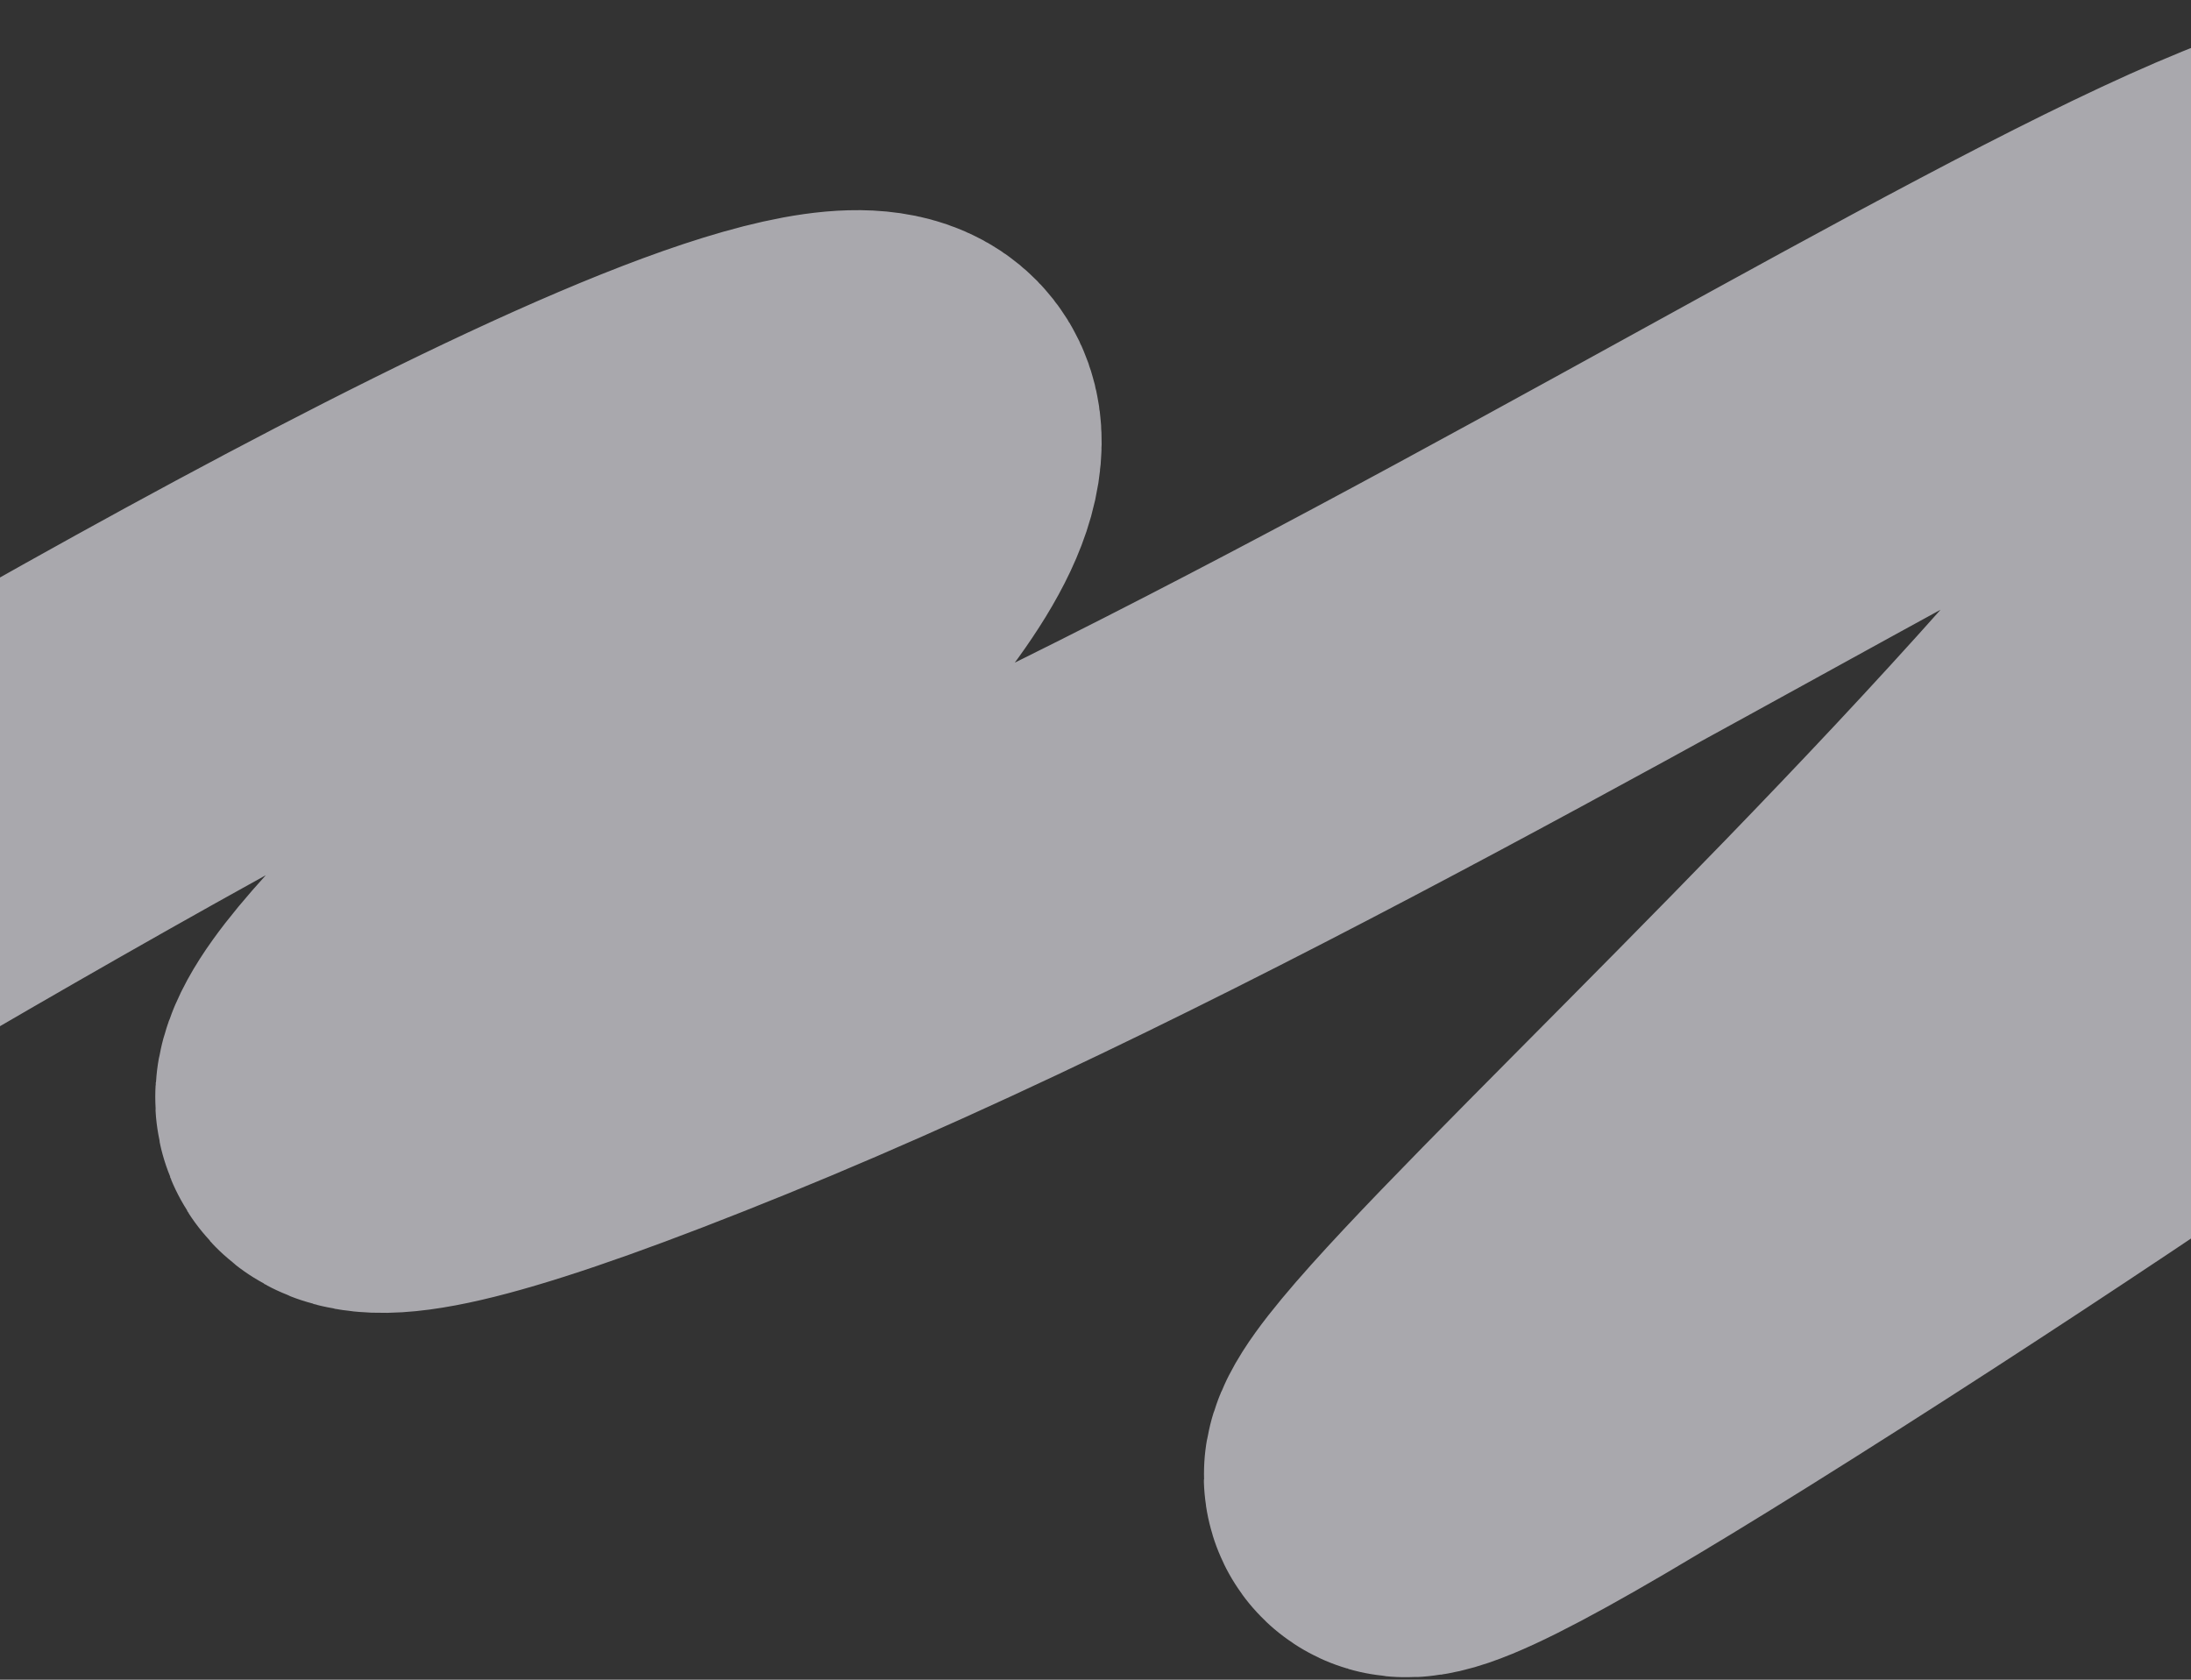
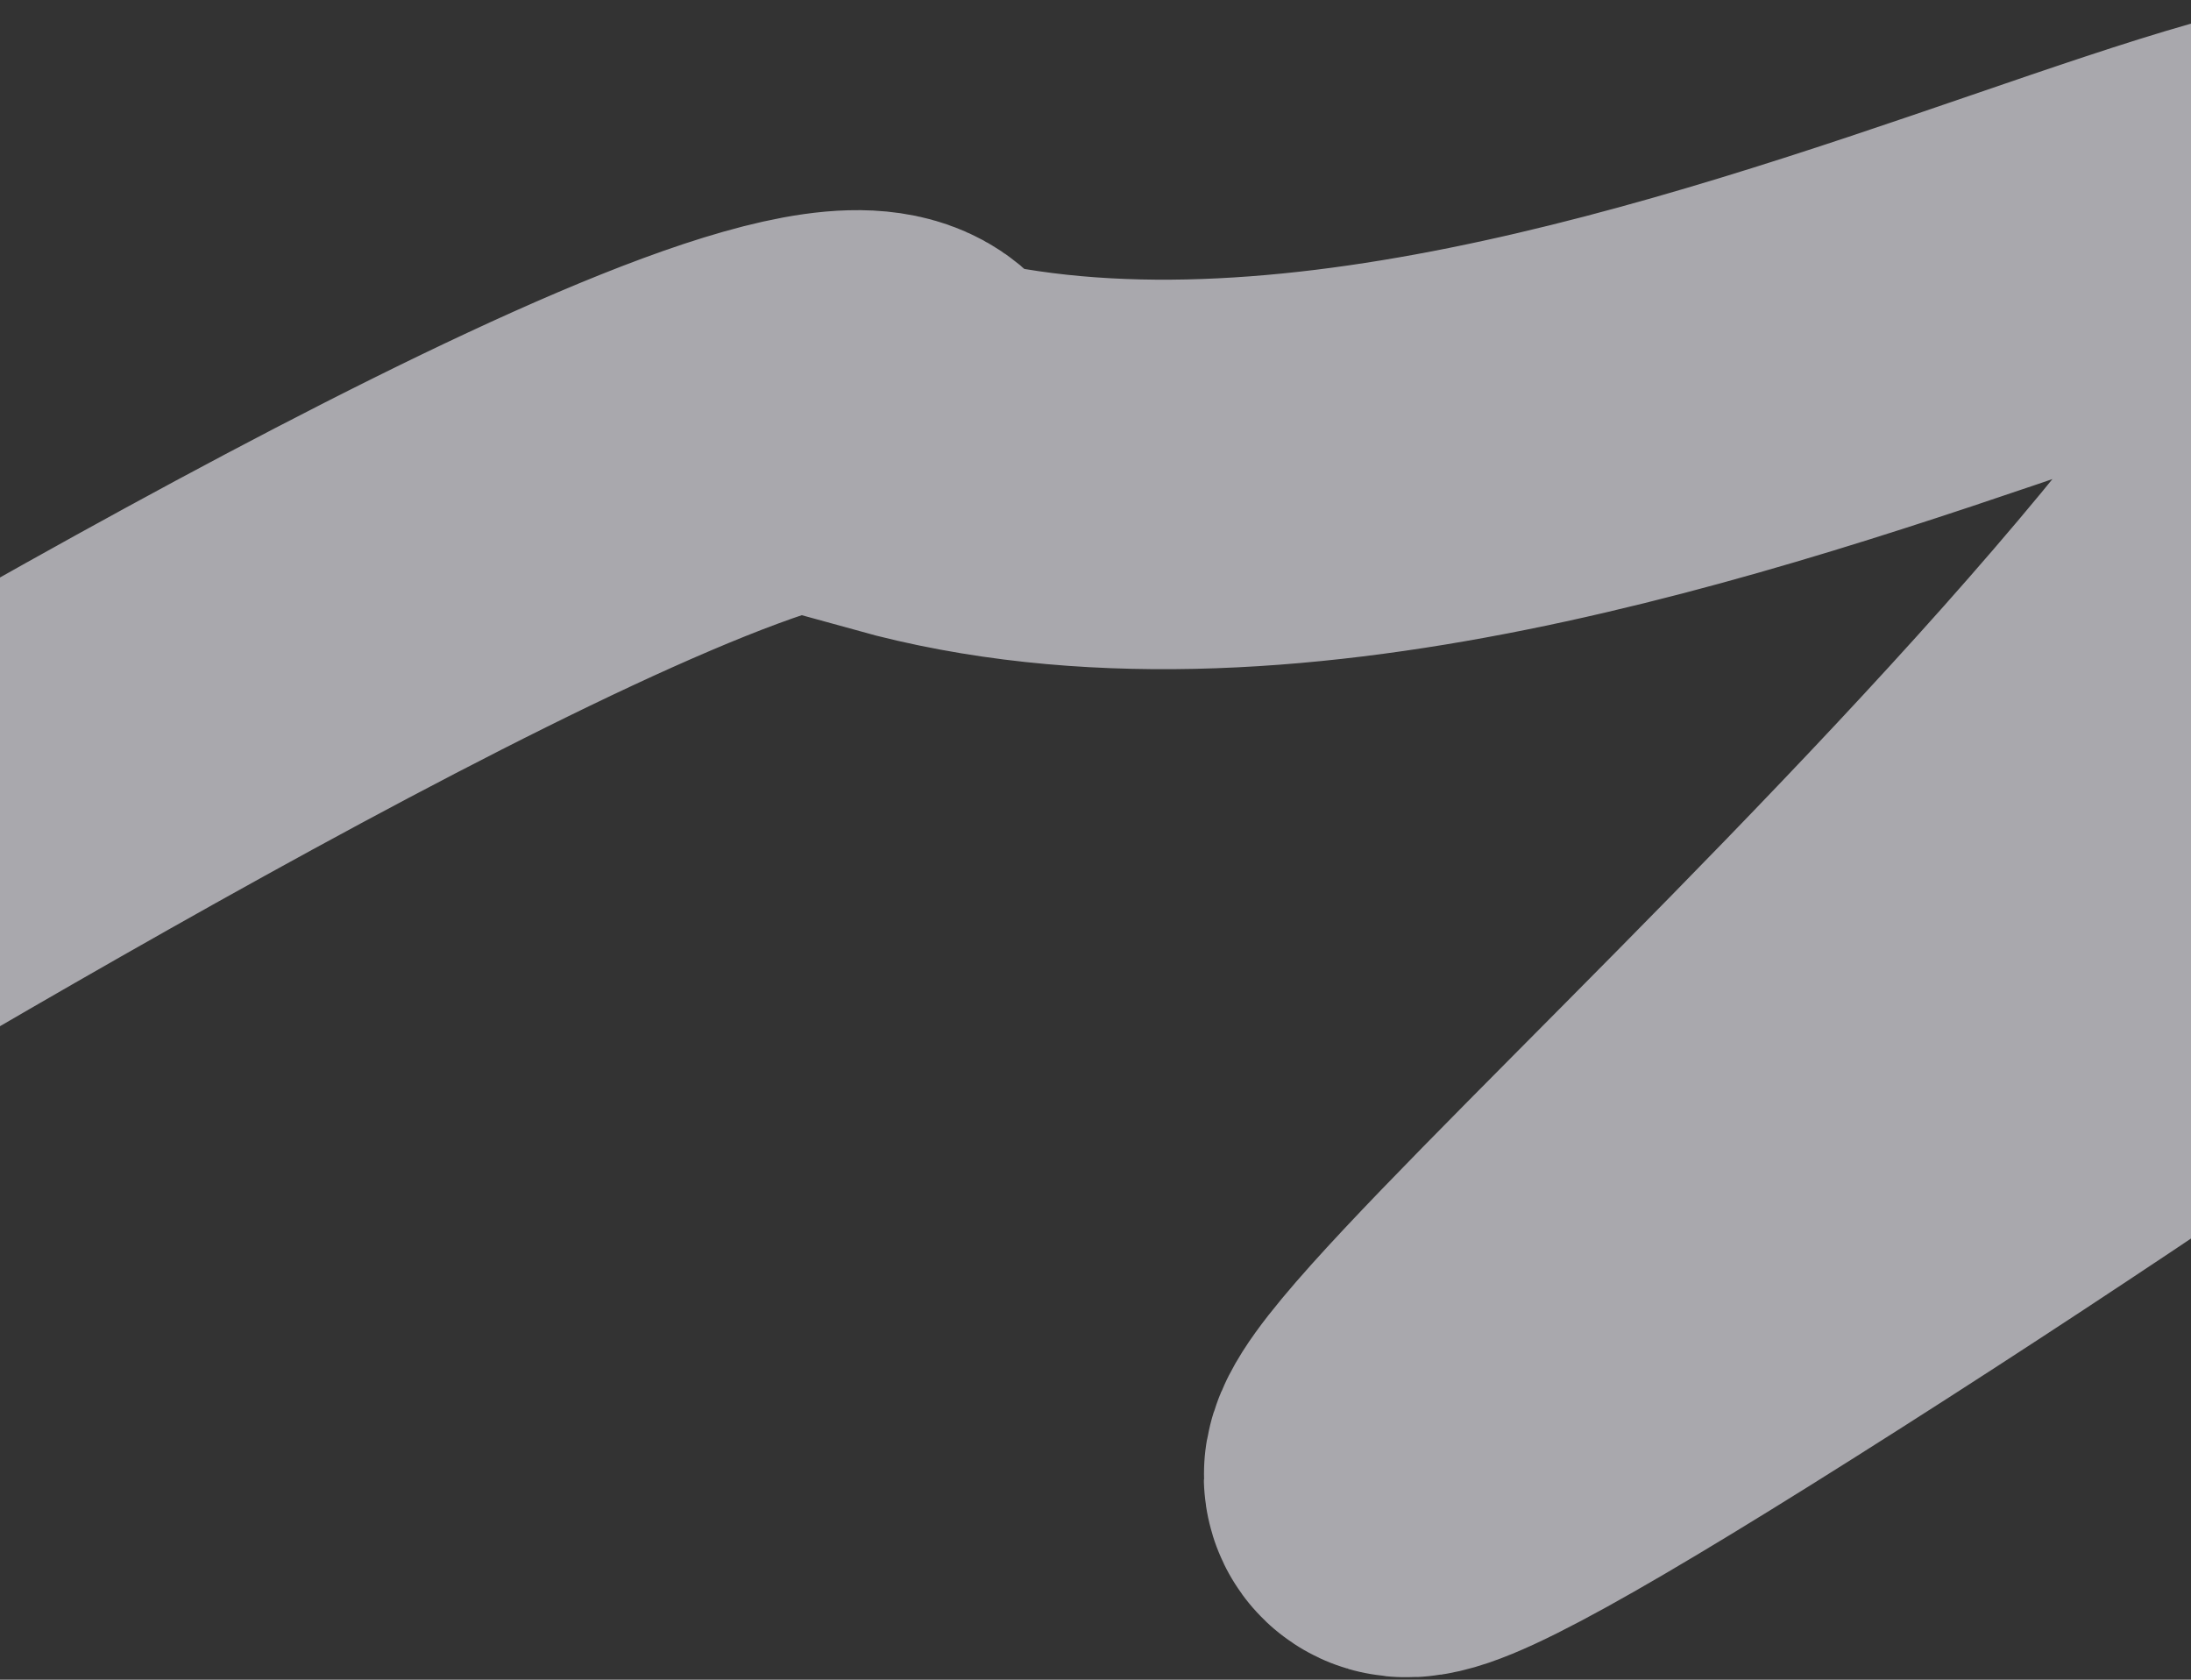
<svg xmlns="http://www.w3.org/2000/svg" width="300" height="230" viewBox="0 0 300 230" fill="none">
  <rect x="0" y="0" width="300" height="230" fill="#333333" stroke="none" />
-   <path opacity="0.6" d="M-37 131.318C14.451 100.835 124.439 36.969 124.175 60.566C123.846 90.063 -27.854 189.816 97.578 138.835C223.011 87.853 370.827 -23.837 322.892 53.446C274.957 130.729 105.623 262.481 246.093 172.973C381.707 86.56 444.479 22.708 399.674 97.614" stroke="#F8F7FF" stroke-width="53.333" />
+   <path opacity="0.6" d="M-37 131.318C14.451 100.835 124.439 36.969 124.175 60.566C223.011 87.853 370.827 -23.837 322.892 53.446C274.957 130.729 105.623 262.481 246.093 172.973C381.707 86.56 444.479 22.708 399.674 97.614" stroke="#F8F7FF" stroke-width="53.333" />
</svg>